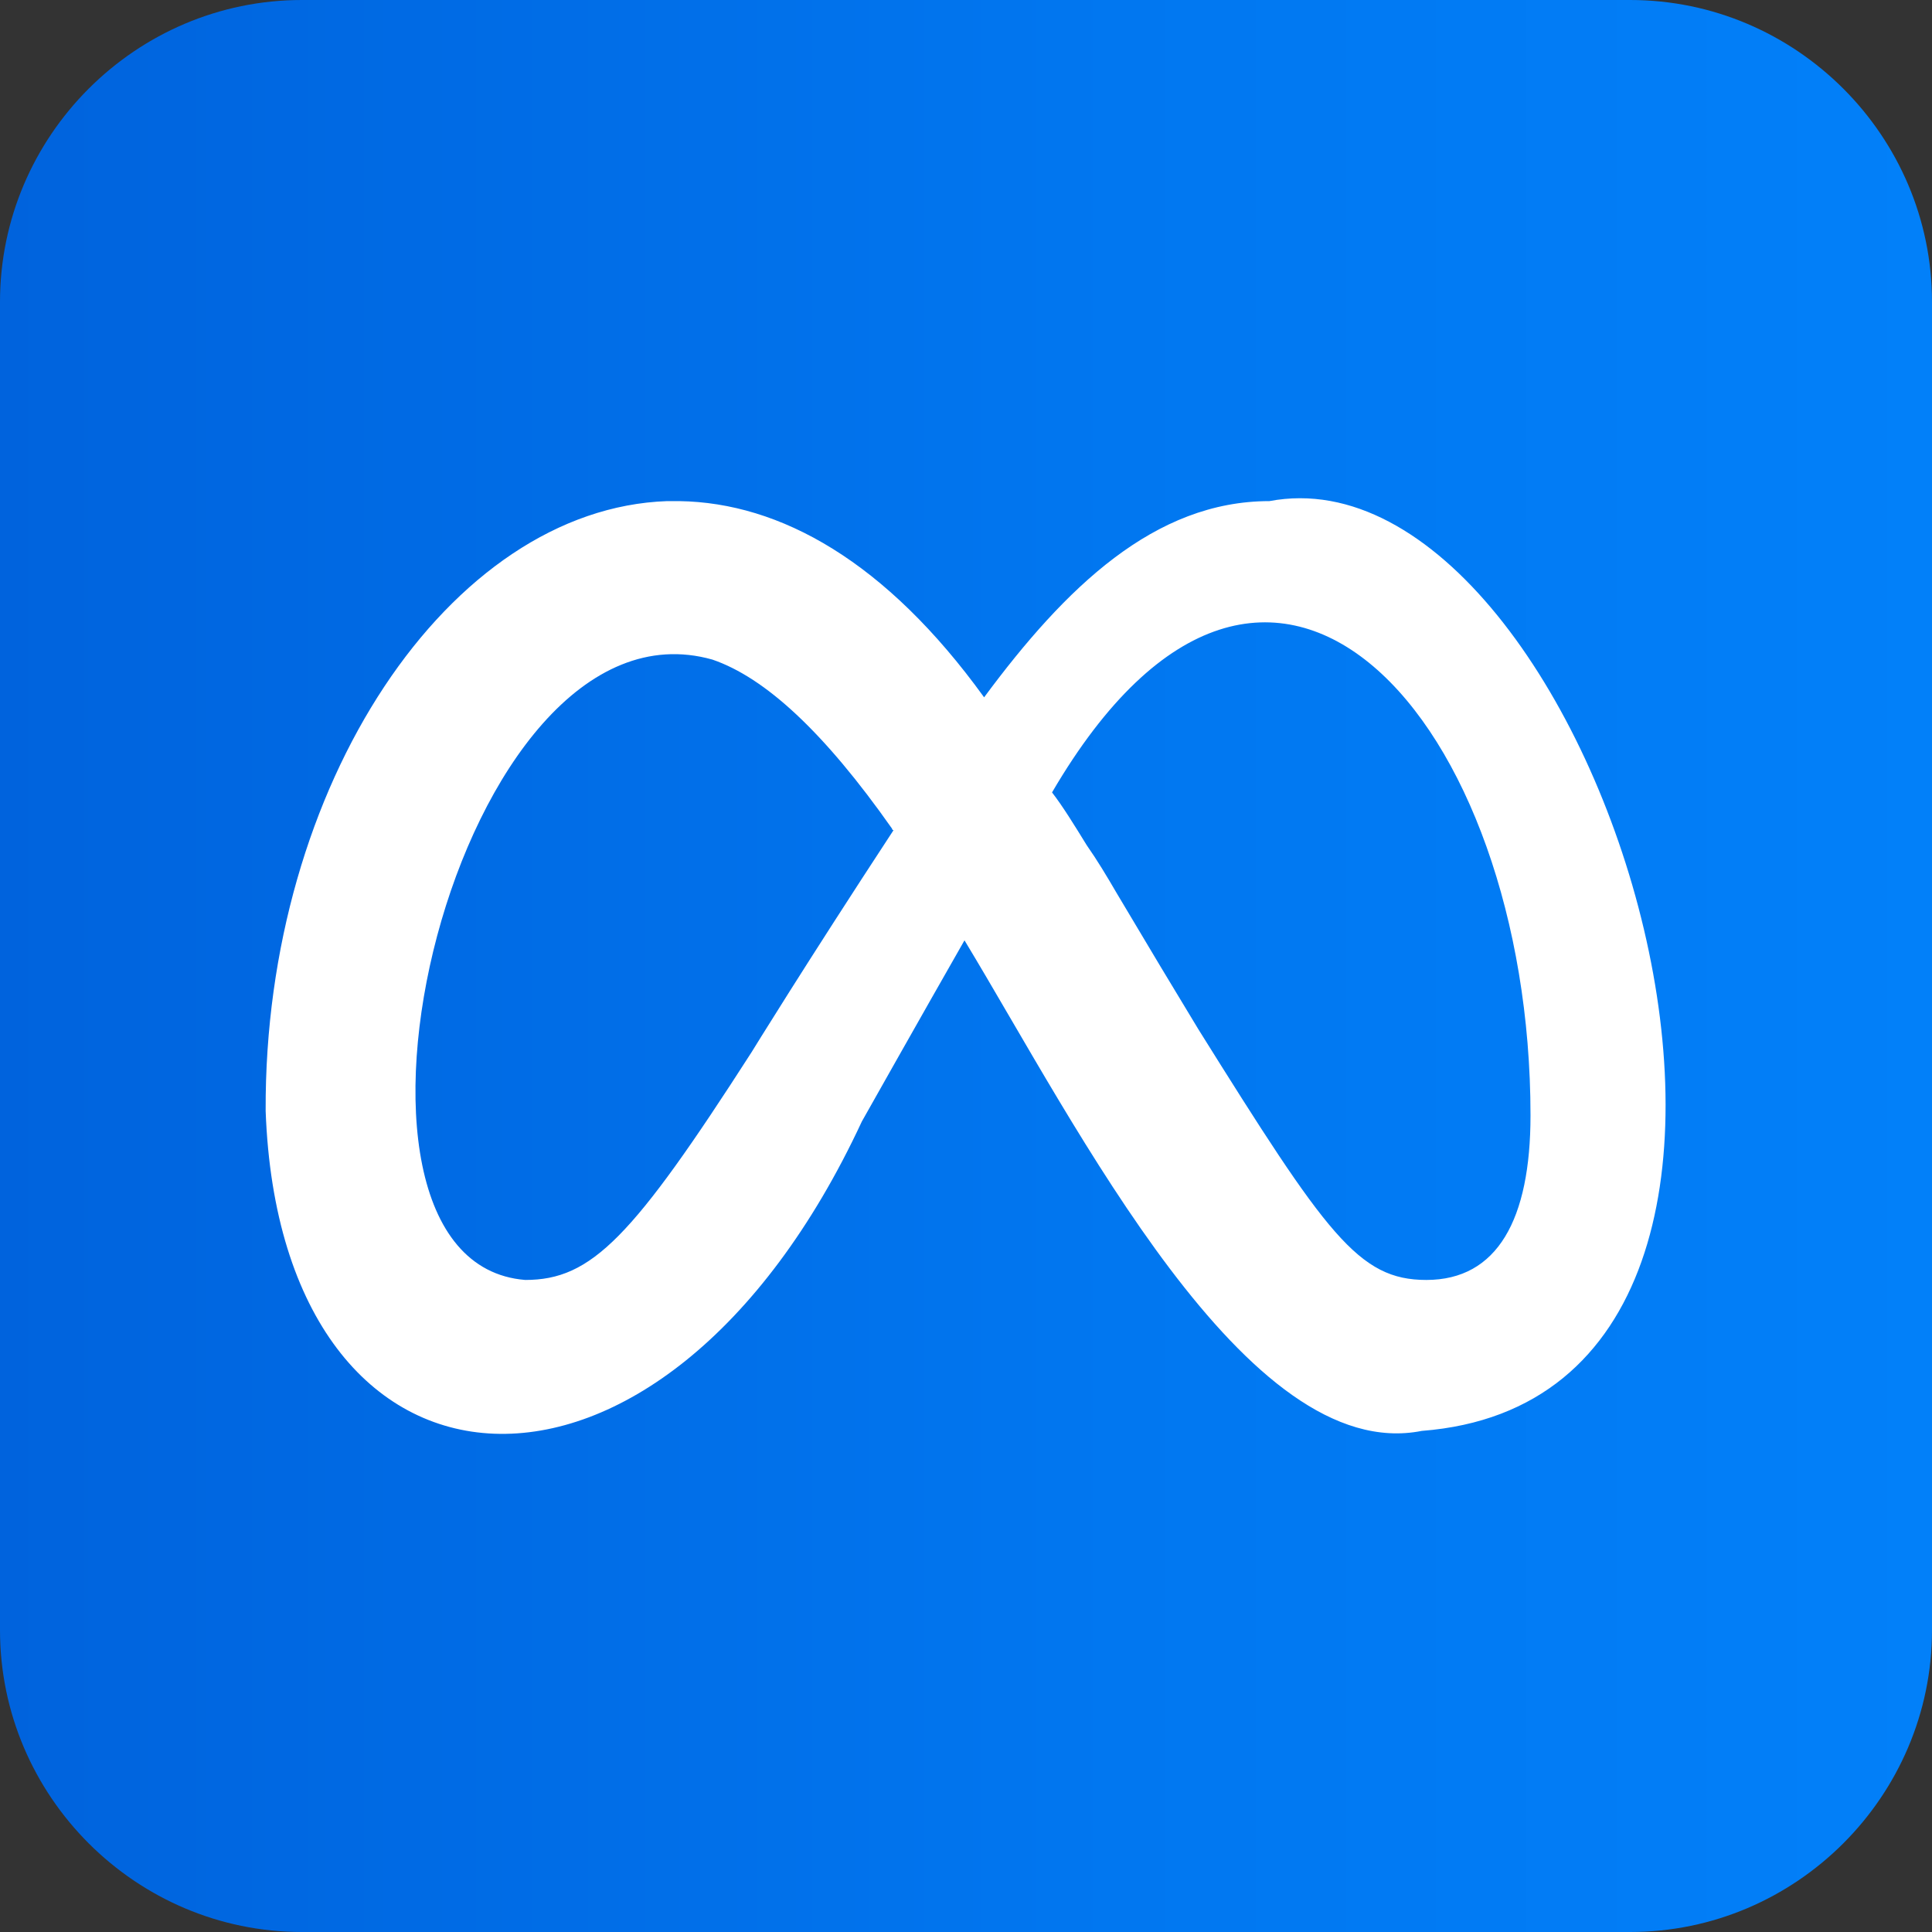
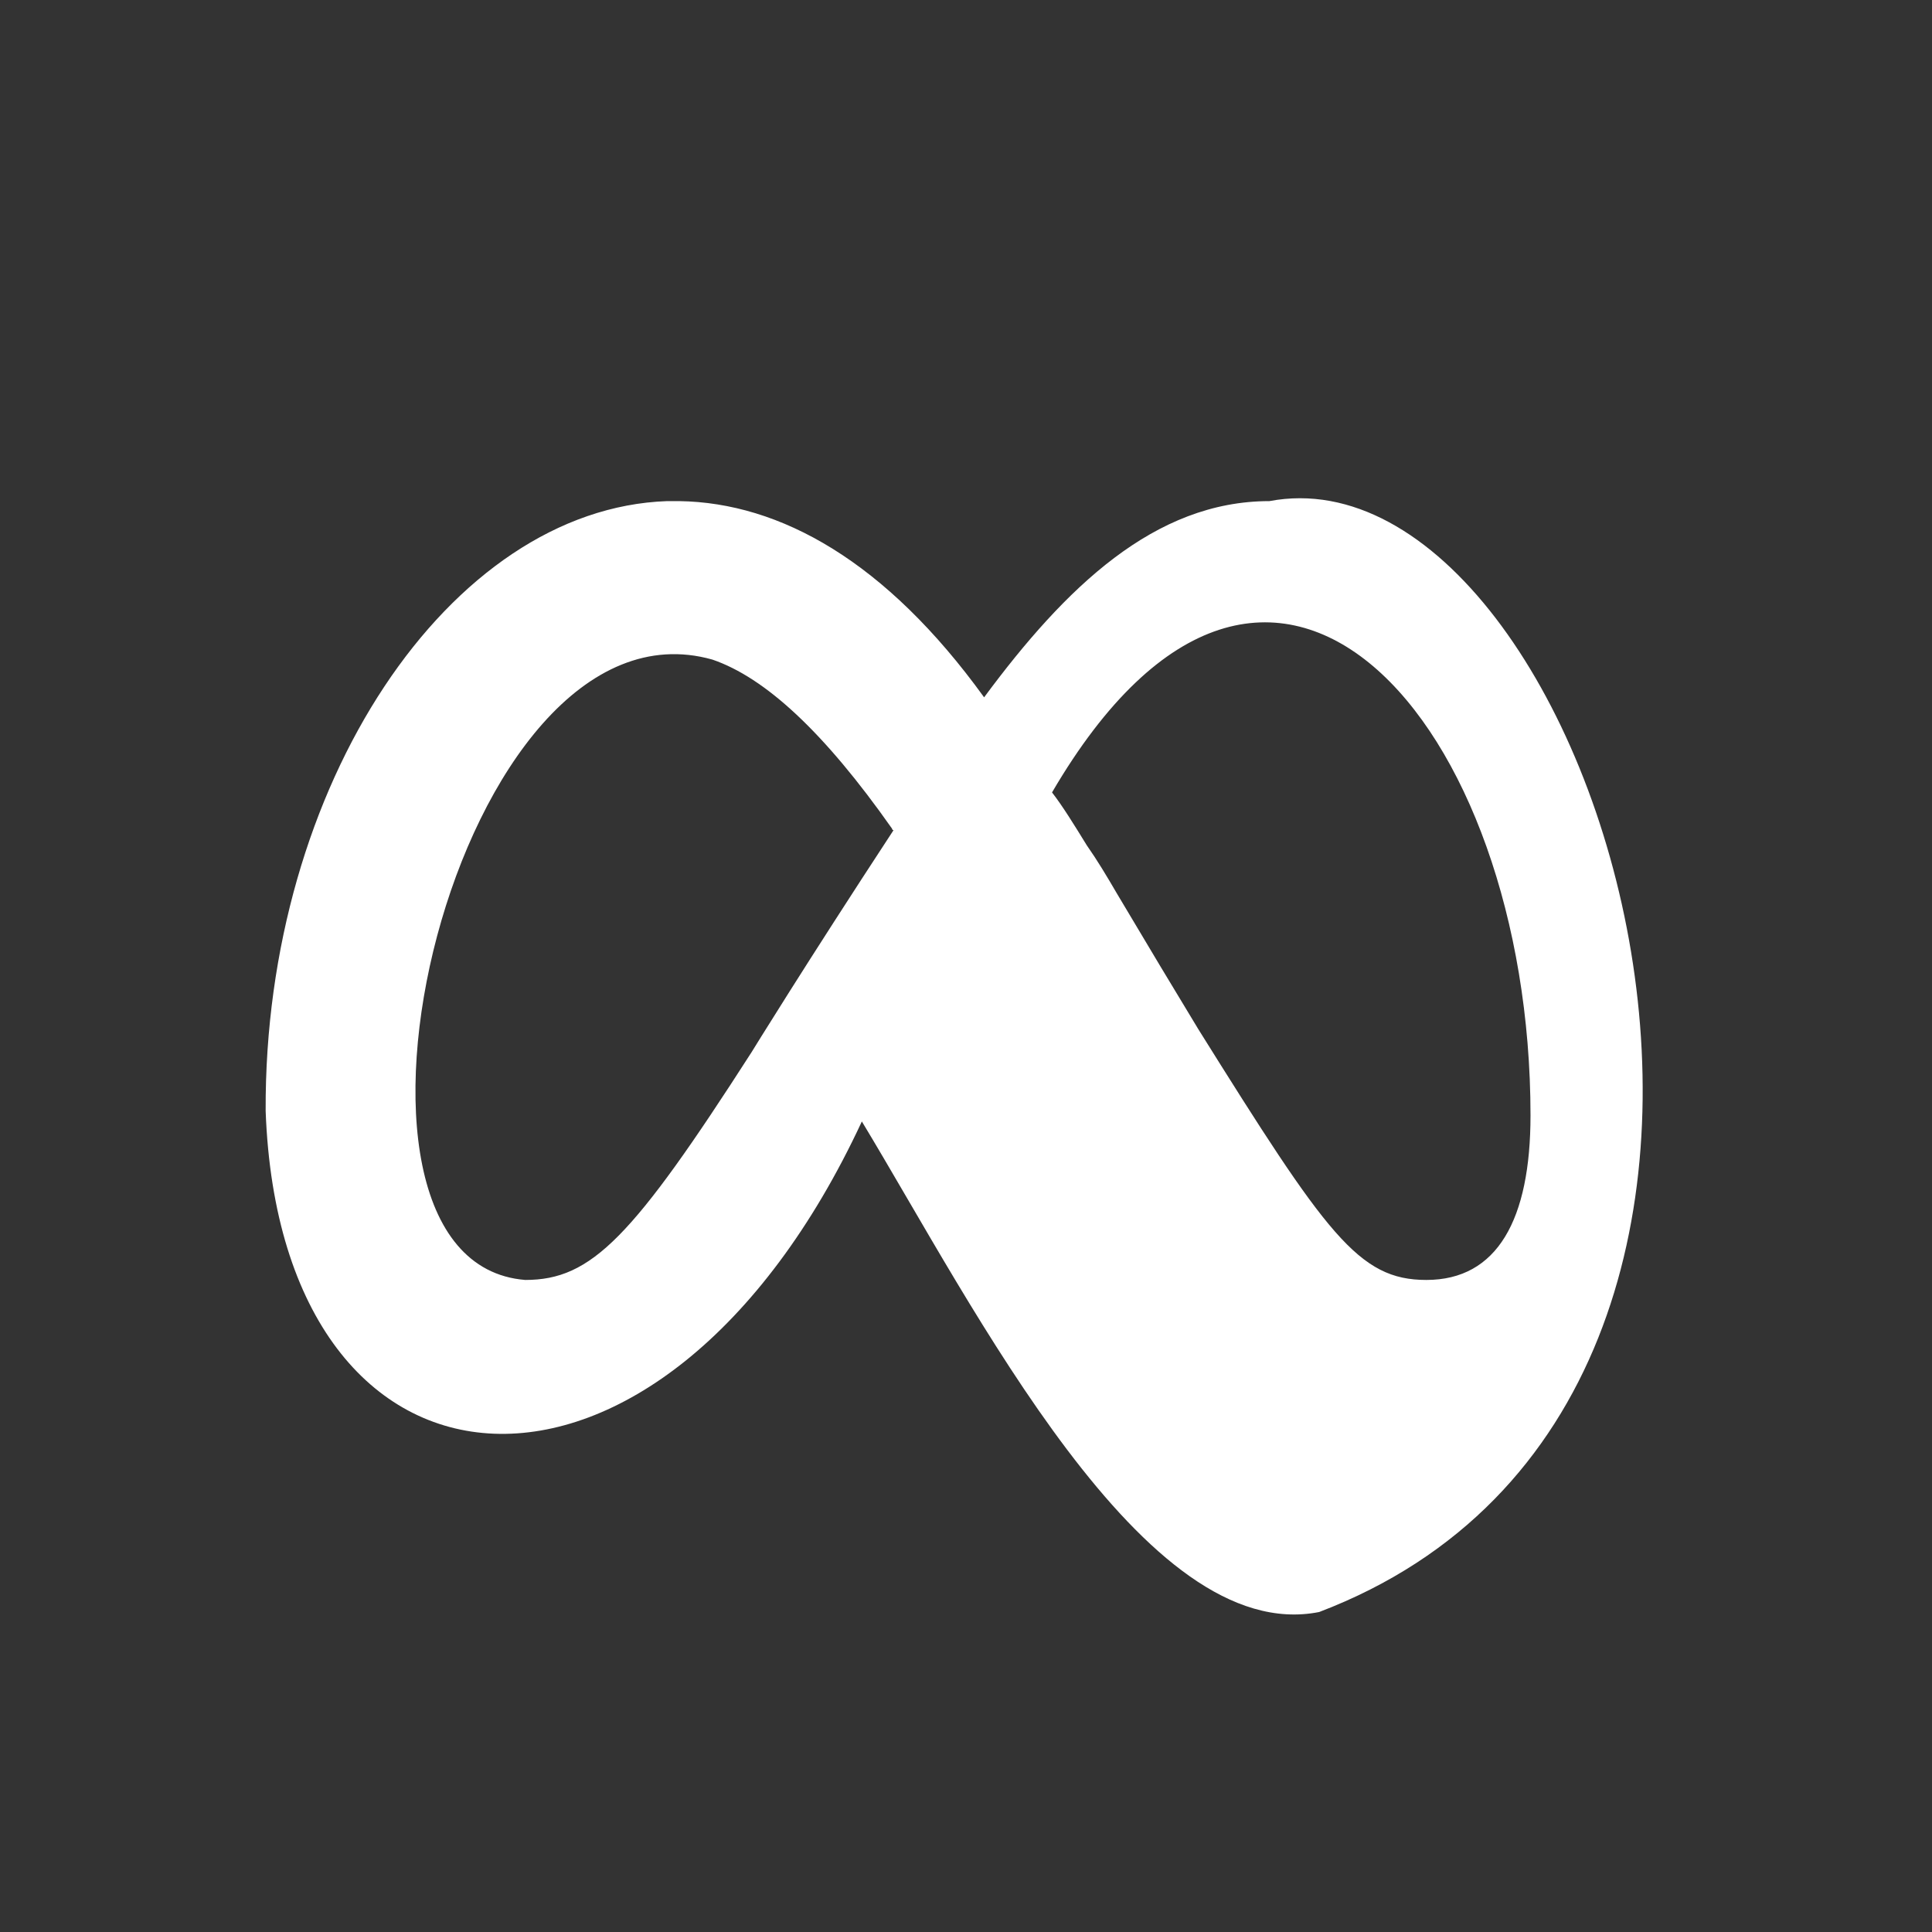
<svg xmlns="http://www.w3.org/2000/svg" version="1.1" id="Layer_1" x="0px" y="0px" viewBox="0 0 128 128" style="enable-background:new 0 0 128 128;" xml:space="preserve">
  <rect x="0" y="0" width="128" height="128" fill="#333333" stroke="none" />
  <style type="text/css">
	.st0{fill:url(#Прямоугольник_22_00000126298627183471804360000015291731491760933251_);}
	.st1{fill:#FFFFFF;}
</style>
  <g id="Слой_1">
    <g id="Photoshop">
      <linearGradient id="Прямоугольник_22_00000080201656070088201710000018374873381078550450_" gradientUnits="userSpaceOnUse" x1="0" y1="64" x2="128" y2="64">
        <stop offset="0" style="stop-color:#0063DD" />
        <stop offset="0.58" style="stop-color:#0177F0" />
        <stop offset="1" style="stop-color:#0280F9" />
      </linearGradient>
-       <path id="Прямоугольник_22" style="fill:url(#Прямоугольник_22_00000080201656070088201710000018374873381078550450_);" d="    M20,0h88c11,0,20,9,20,20v88c0,11-9,20-20,20H20c-11,0-20-9-20-20V20C0,9,9,0,20,0z" />
    </g>
  </g>
  <g>
-     <path class="st1" d="M84.1,33.2c-7.6,0-13.5,5.7-18.9,13c-6.5-9-13.5-12.9-20.2-13c-0.3,0-0.5,0-0.8,0l0,0   C29.8,33.7,17.5,52,17.6,73.6c1,27.5,26.2,29.3,39.5,0.7c0,0,4-7.1,6.8-12c7.5,12.4,18.7,34.8,30.3,32.5   C125.2,92.4,105.8,29.1,84.1,33.2z M49.8,69.7C41.9,82,39.2,84.8,34.8,84.8c-15.1-1.2-4.6-45.9,12.4-41.1   c3.5,1.2,7.4,4.8,11.9,11.2c0,0,0,0.1,0.1,0.1C53.3,64,49.8,69.7,49.8,69.7z M94.5,84.8c-4.5,0-6.6-3-15.1-16.6   c-1.4-2.3-3.5-5.8-5.4-9l0,0C73.3,58,72.7,57,72,56c-0.8-1.3-1.6-2.6-2.3-3.5c0,0,0,0,0,0c14.5-24.8,31.7-4.6,31.7,21.4   C101.4,80.8,99.2,84.8,94.5,84.8z" />
+     <path class="st1" d="M84.1,33.2c-7.6,0-13.5,5.7-18.9,13c-6.5-9-13.5-12.9-20.2-13c-0.3,0-0.5,0-0.8,0l0,0   C29.8,33.7,17.5,52,17.6,73.6c1,27.5,26.2,29.3,39.5,0.7c7.5,12.4,18.7,34.8,30.3,32.5   C125.2,92.4,105.8,29.1,84.1,33.2z M49.8,69.7C41.9,82,39.2,84.8,34.8,84.8c-15.1-1.2-4.6-45.9,12.4-41.1   c3.5,1.2,7.4,4.8,11.9,11.2c0,0,0,0.1,0.1,0.1C53.3,64,49.8,69.7,49.8,69.7z M94.5,84.8c-4.5,0-6.6-3-15.1-16.6   c-1.4-2.3-3.5-5.8-5.4-9l0,0C73.3,58,72.7,57,72,56c-0.8-1.3-1.6-2.6-2.3-3.5c0,0,0,0,0,0c14.5-24.8,31.7-4.6,31.7,21.4   C101.4,80.8,99.2,84.8,94.5,84.8z" />
  </g>
</svg>